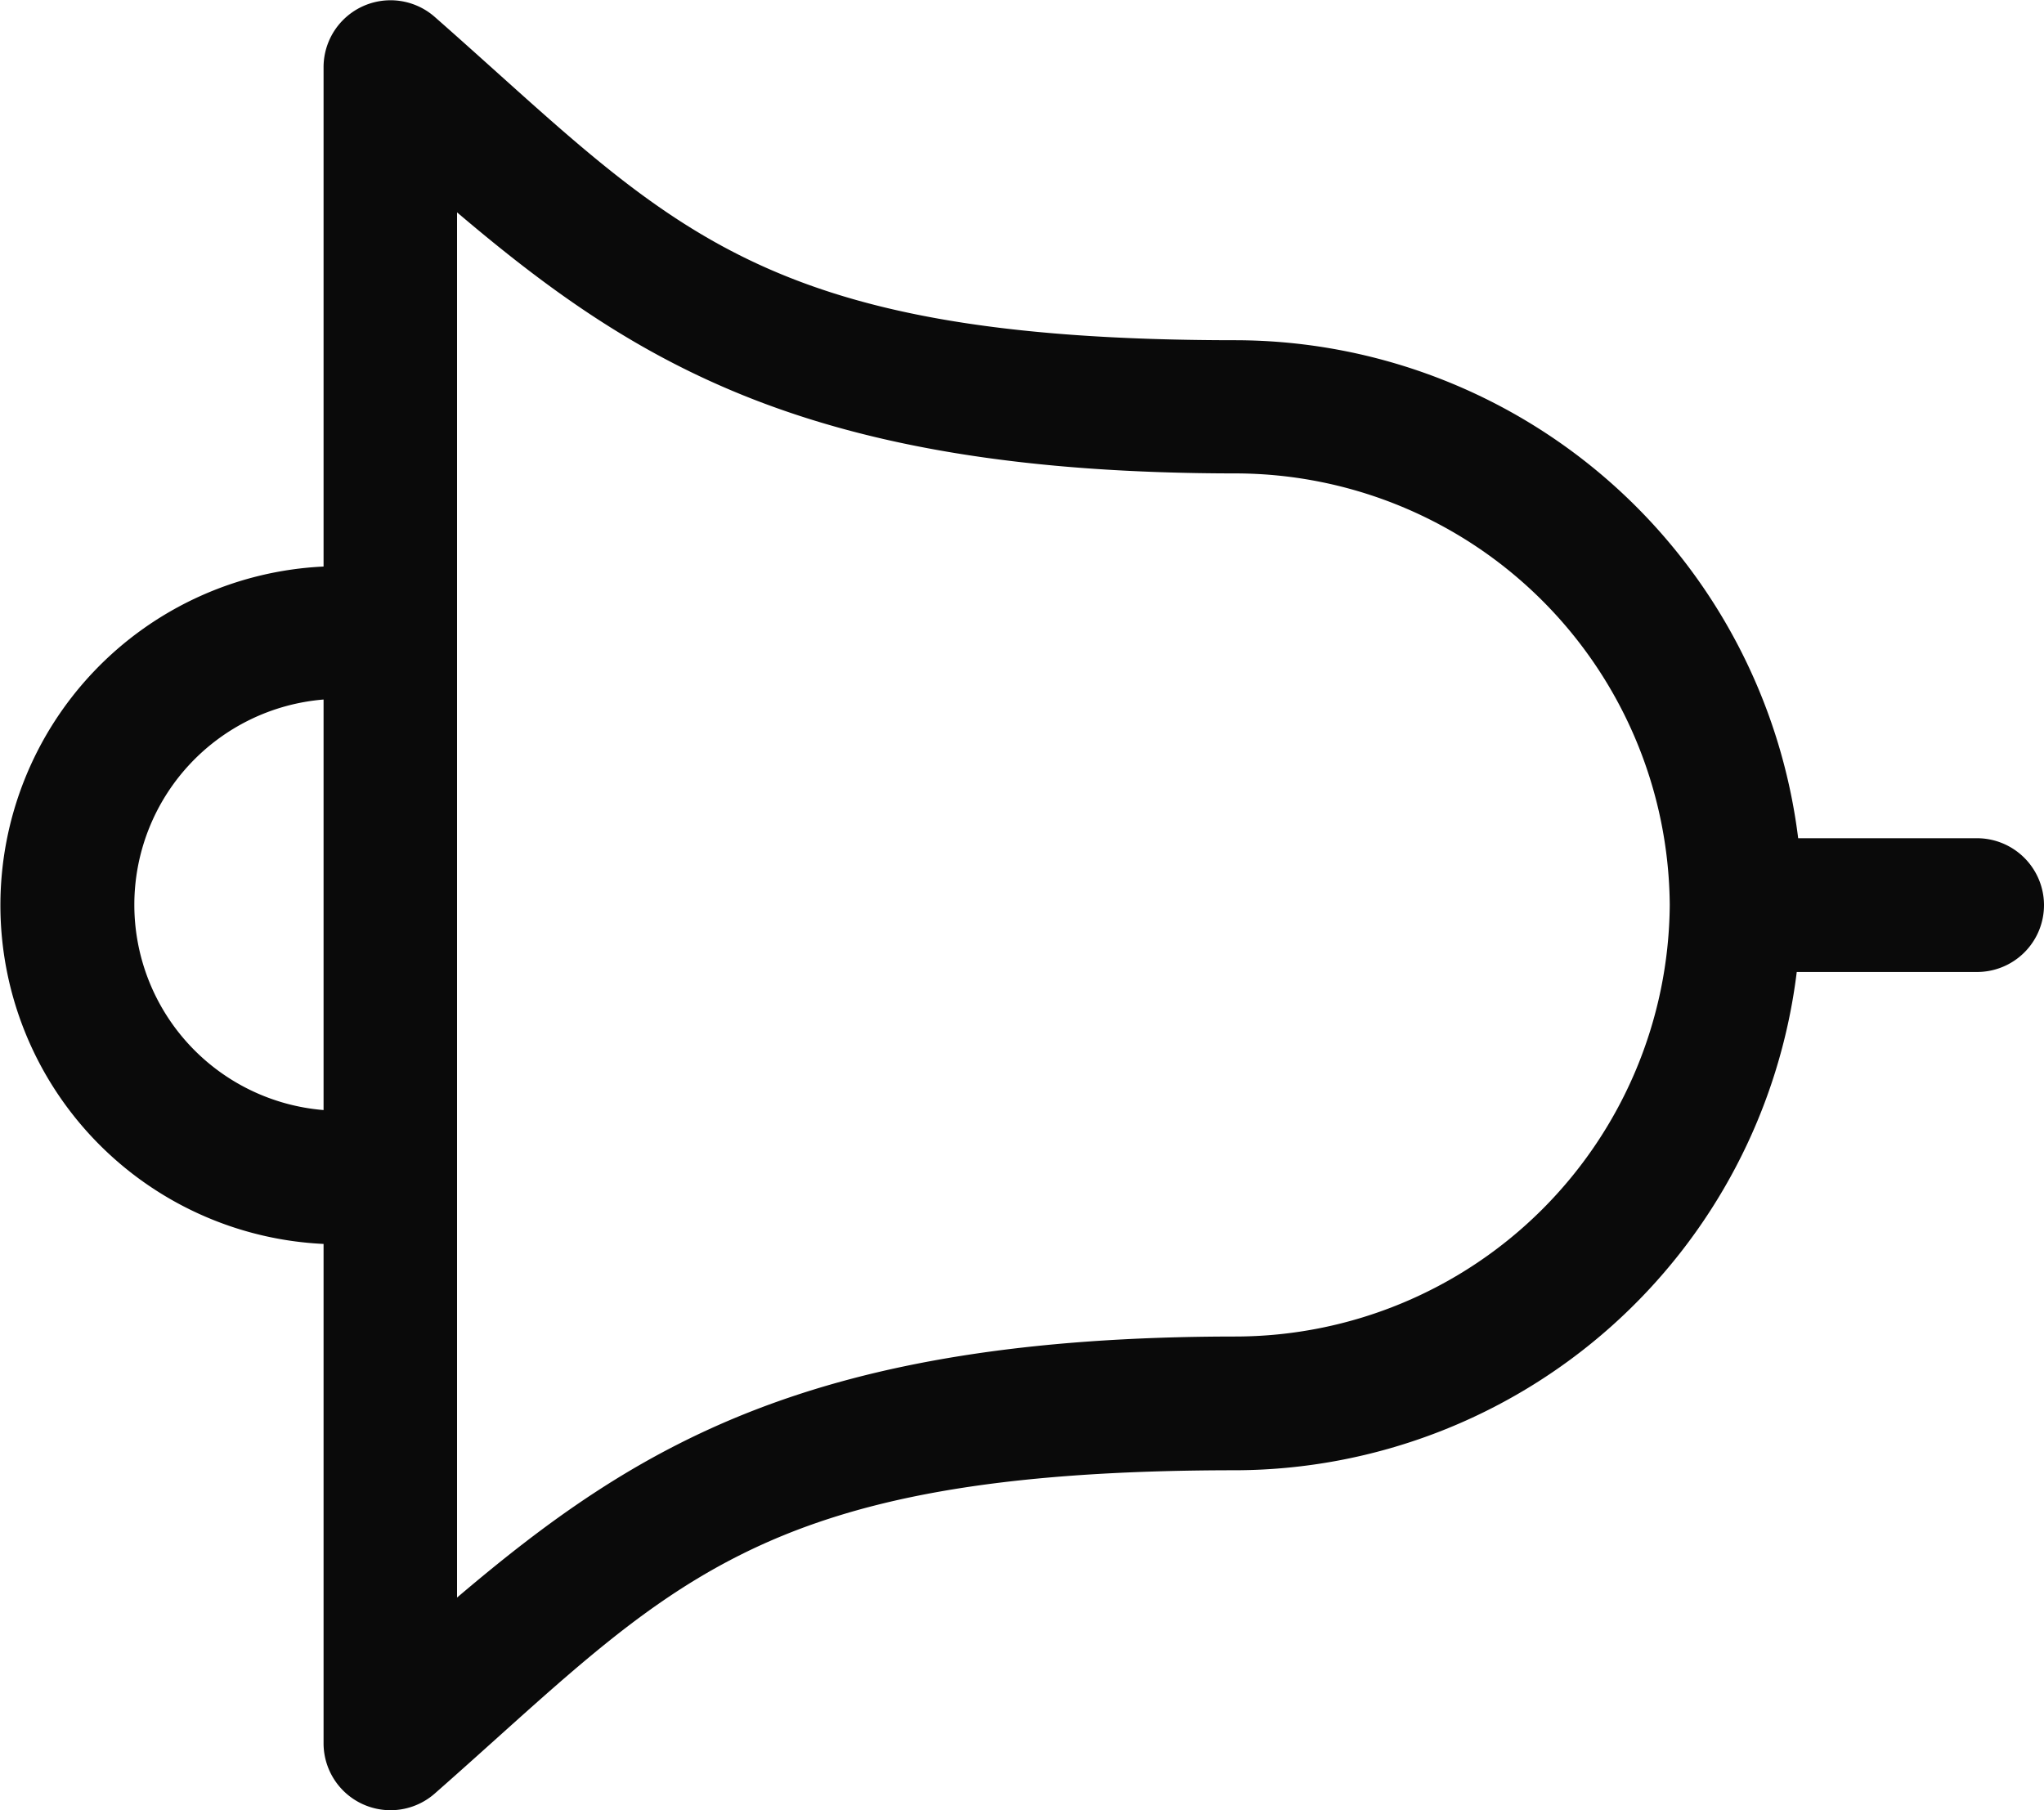
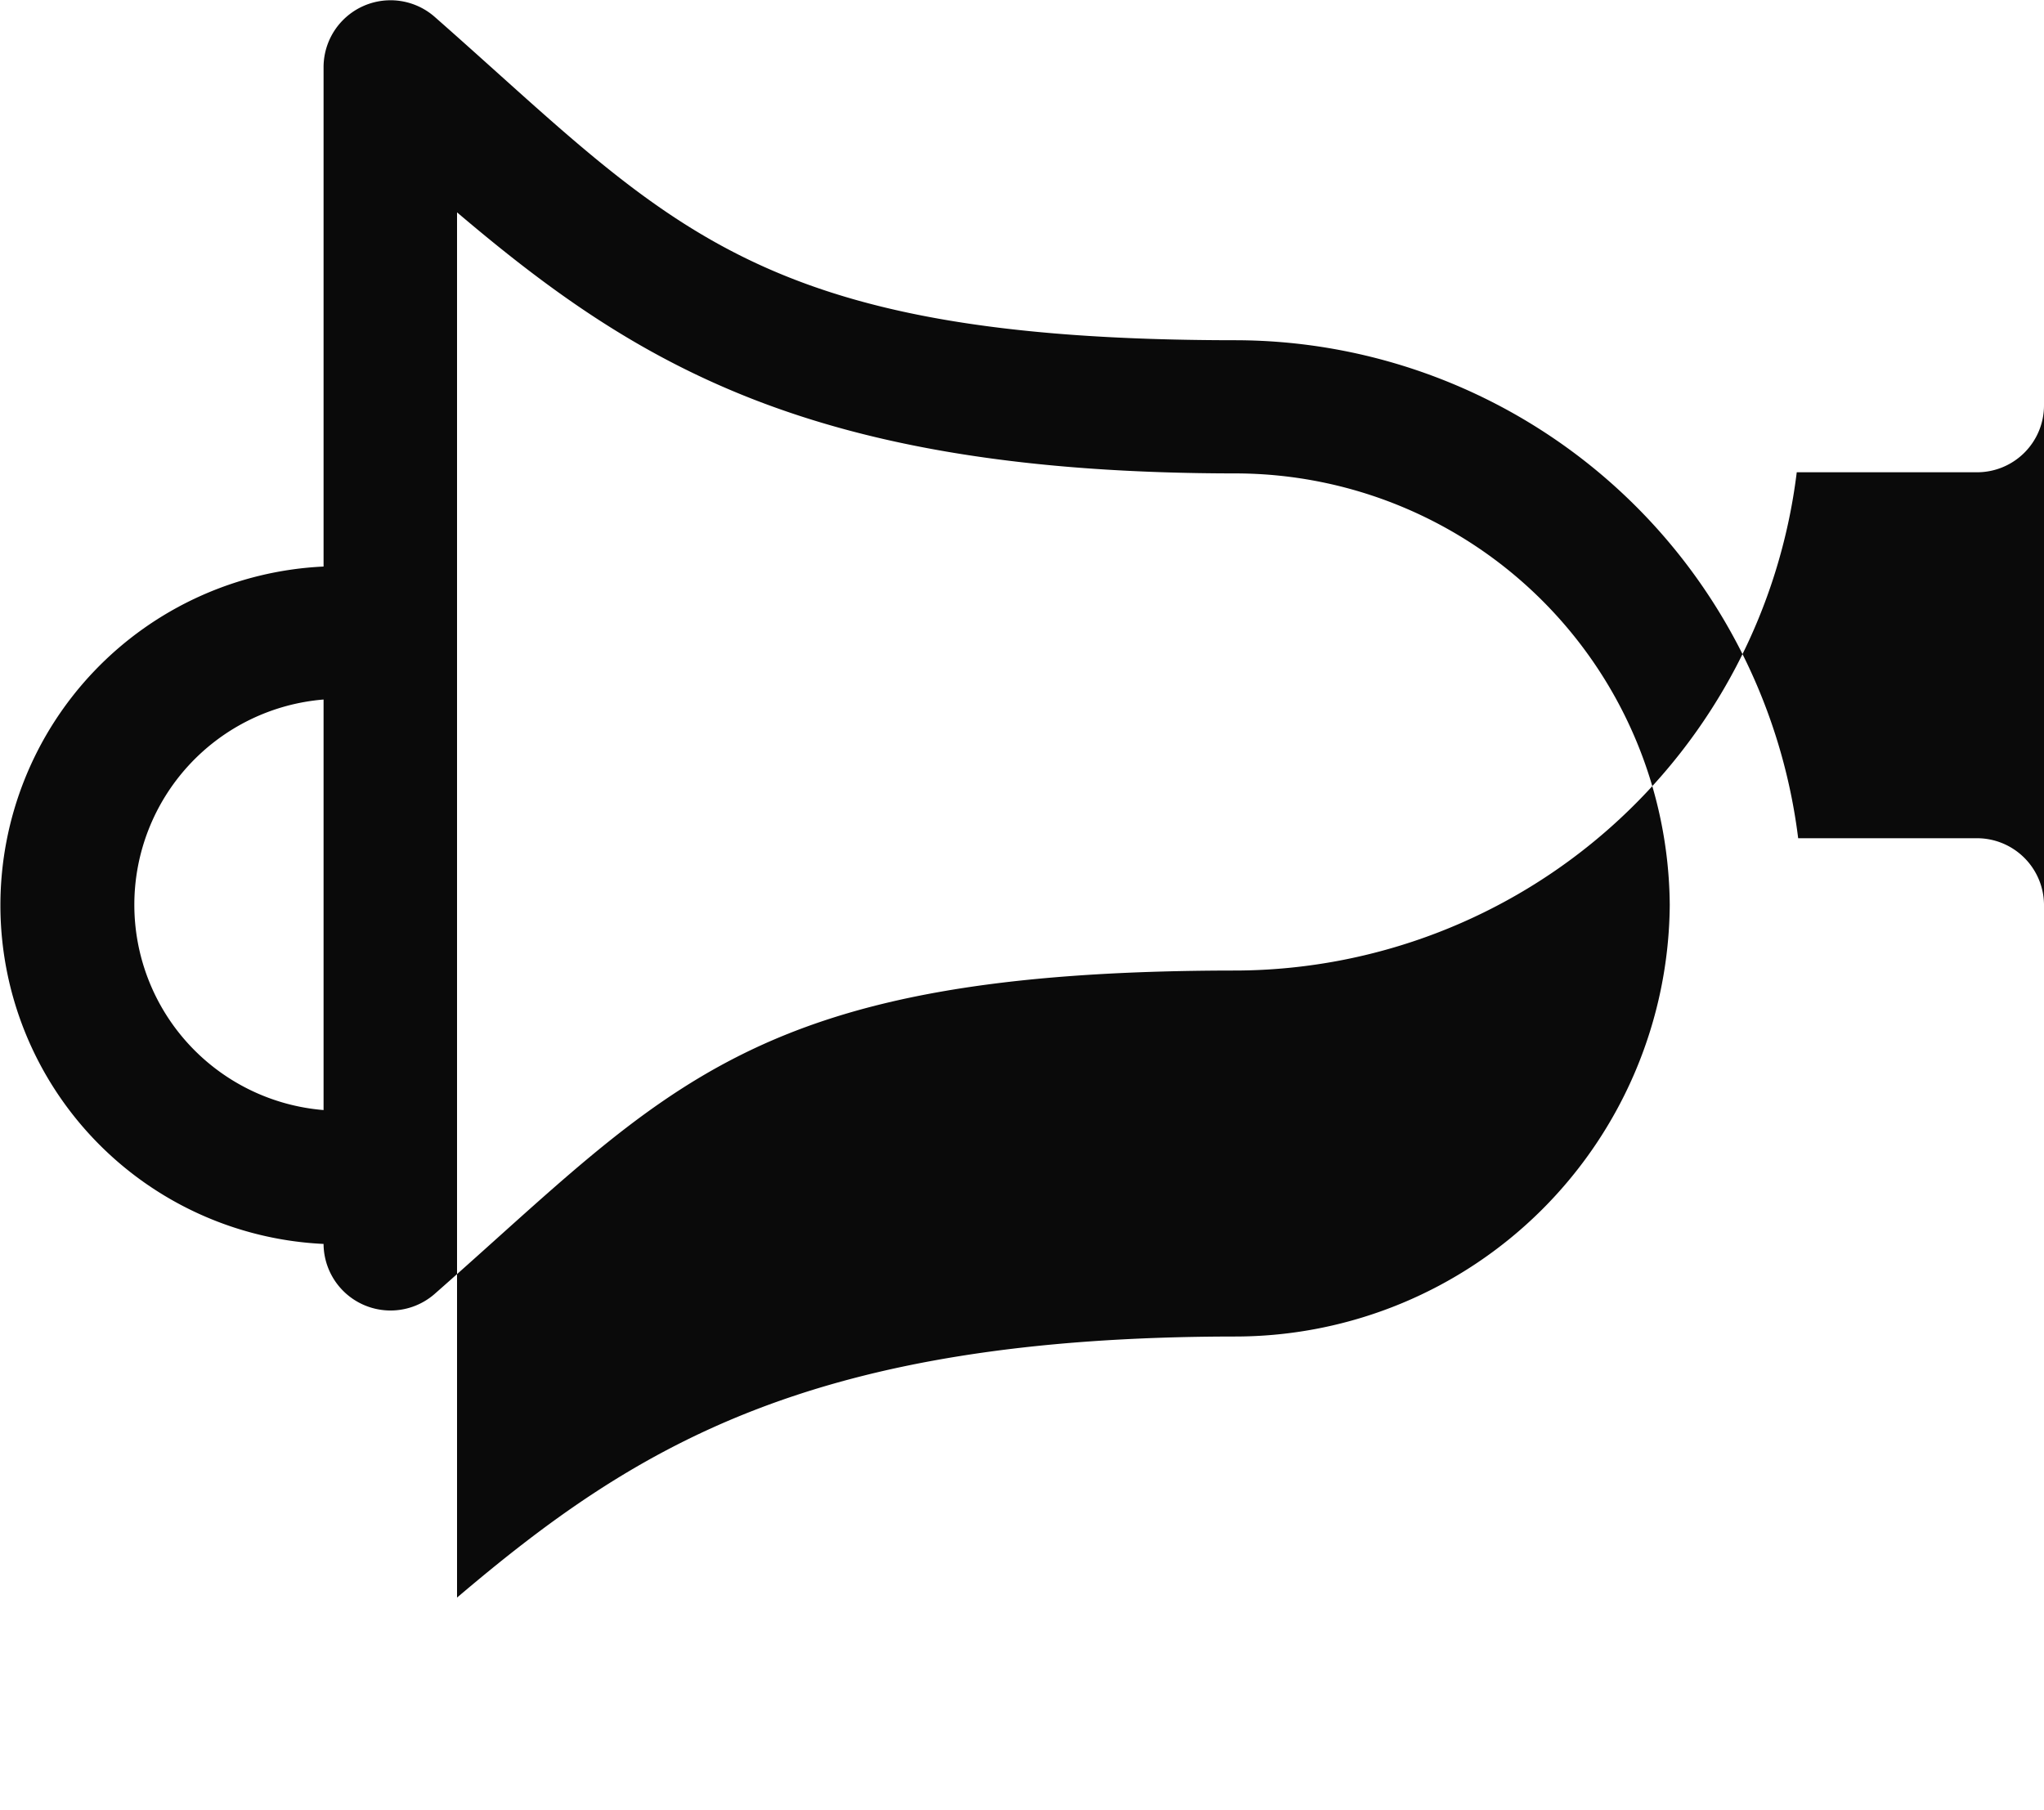
<svg xmlns="http://www.w3.org/2000/svg" width="30" height="26.568" viewBox="0 0 30 26.568" fill="#0A0A0A">
-   <path id="np_bell_2656818_000000" d="M24.279,5.938a.984.984,0,0,0-.969,1V9.546A8.336,8.336,0,0,0,16,17.786c0,7.149-1.713,8.321-4.748,11.774a.983.983,0,0,0,.735,1.629h7.335a4.977,4.977,0,0,0,9.943,0H36.6a.983.983,0,0,0,.735-1.629c-3.035-3.453-4.748-4.626-4.748-11.774a8.325,8.325,0,0,0-7.314-8.219V6.938a.982.982,0,0,0-.99-1Zm.011,5.493a6.381,6.381,0,0,1,6.334,6.355c0,6.236,1.6,8.817,3.832,11.444H14.123c2.23-2.627,3.832-5.208,3.832-11.444a6.381,6.381,0,0,1,6.334-6.355ZM21.277,31.189H27.3a3.023,3.023,0,0,1-6.026,0Z" transform="translate(35.938 -11.006) rotate(90)" />
+   <path id="np_bell_2656818_000000" d="M24.279,5.938a.984.984,0,0,0-.969,1V9.546A8.336,8.336,0,0,0,16,17.786c0,7.149-1.713,8.321-4.748,11.774a.983.983,0,0,0,.735,1.629h7.335a4.977,4.977,0,0,0,9.943,0a.983.983,0,0,0,.735-1.629c-3.035-3.453-4.748-4.626-4.748-11.774a8.325,8.325,0,0,0-7.314-8.219V6.938a.982.982,0,0,0-.99-1Zm.011,5.493a6.381,6.381,0,0,1,6.334,6.355c0,6.236,1.6,8.817,3.832,11.444H14.123c2.23-2.627,3.832-5.208,3.832-11.444a6.381,6.381,0,0,1,6.334-6.355ZM21.277,31.189H27.3a3.023,3.023,0,0,1-6.026,0Z" transform="translate(35.938 -11.006) rotate(90)" />
</svg>